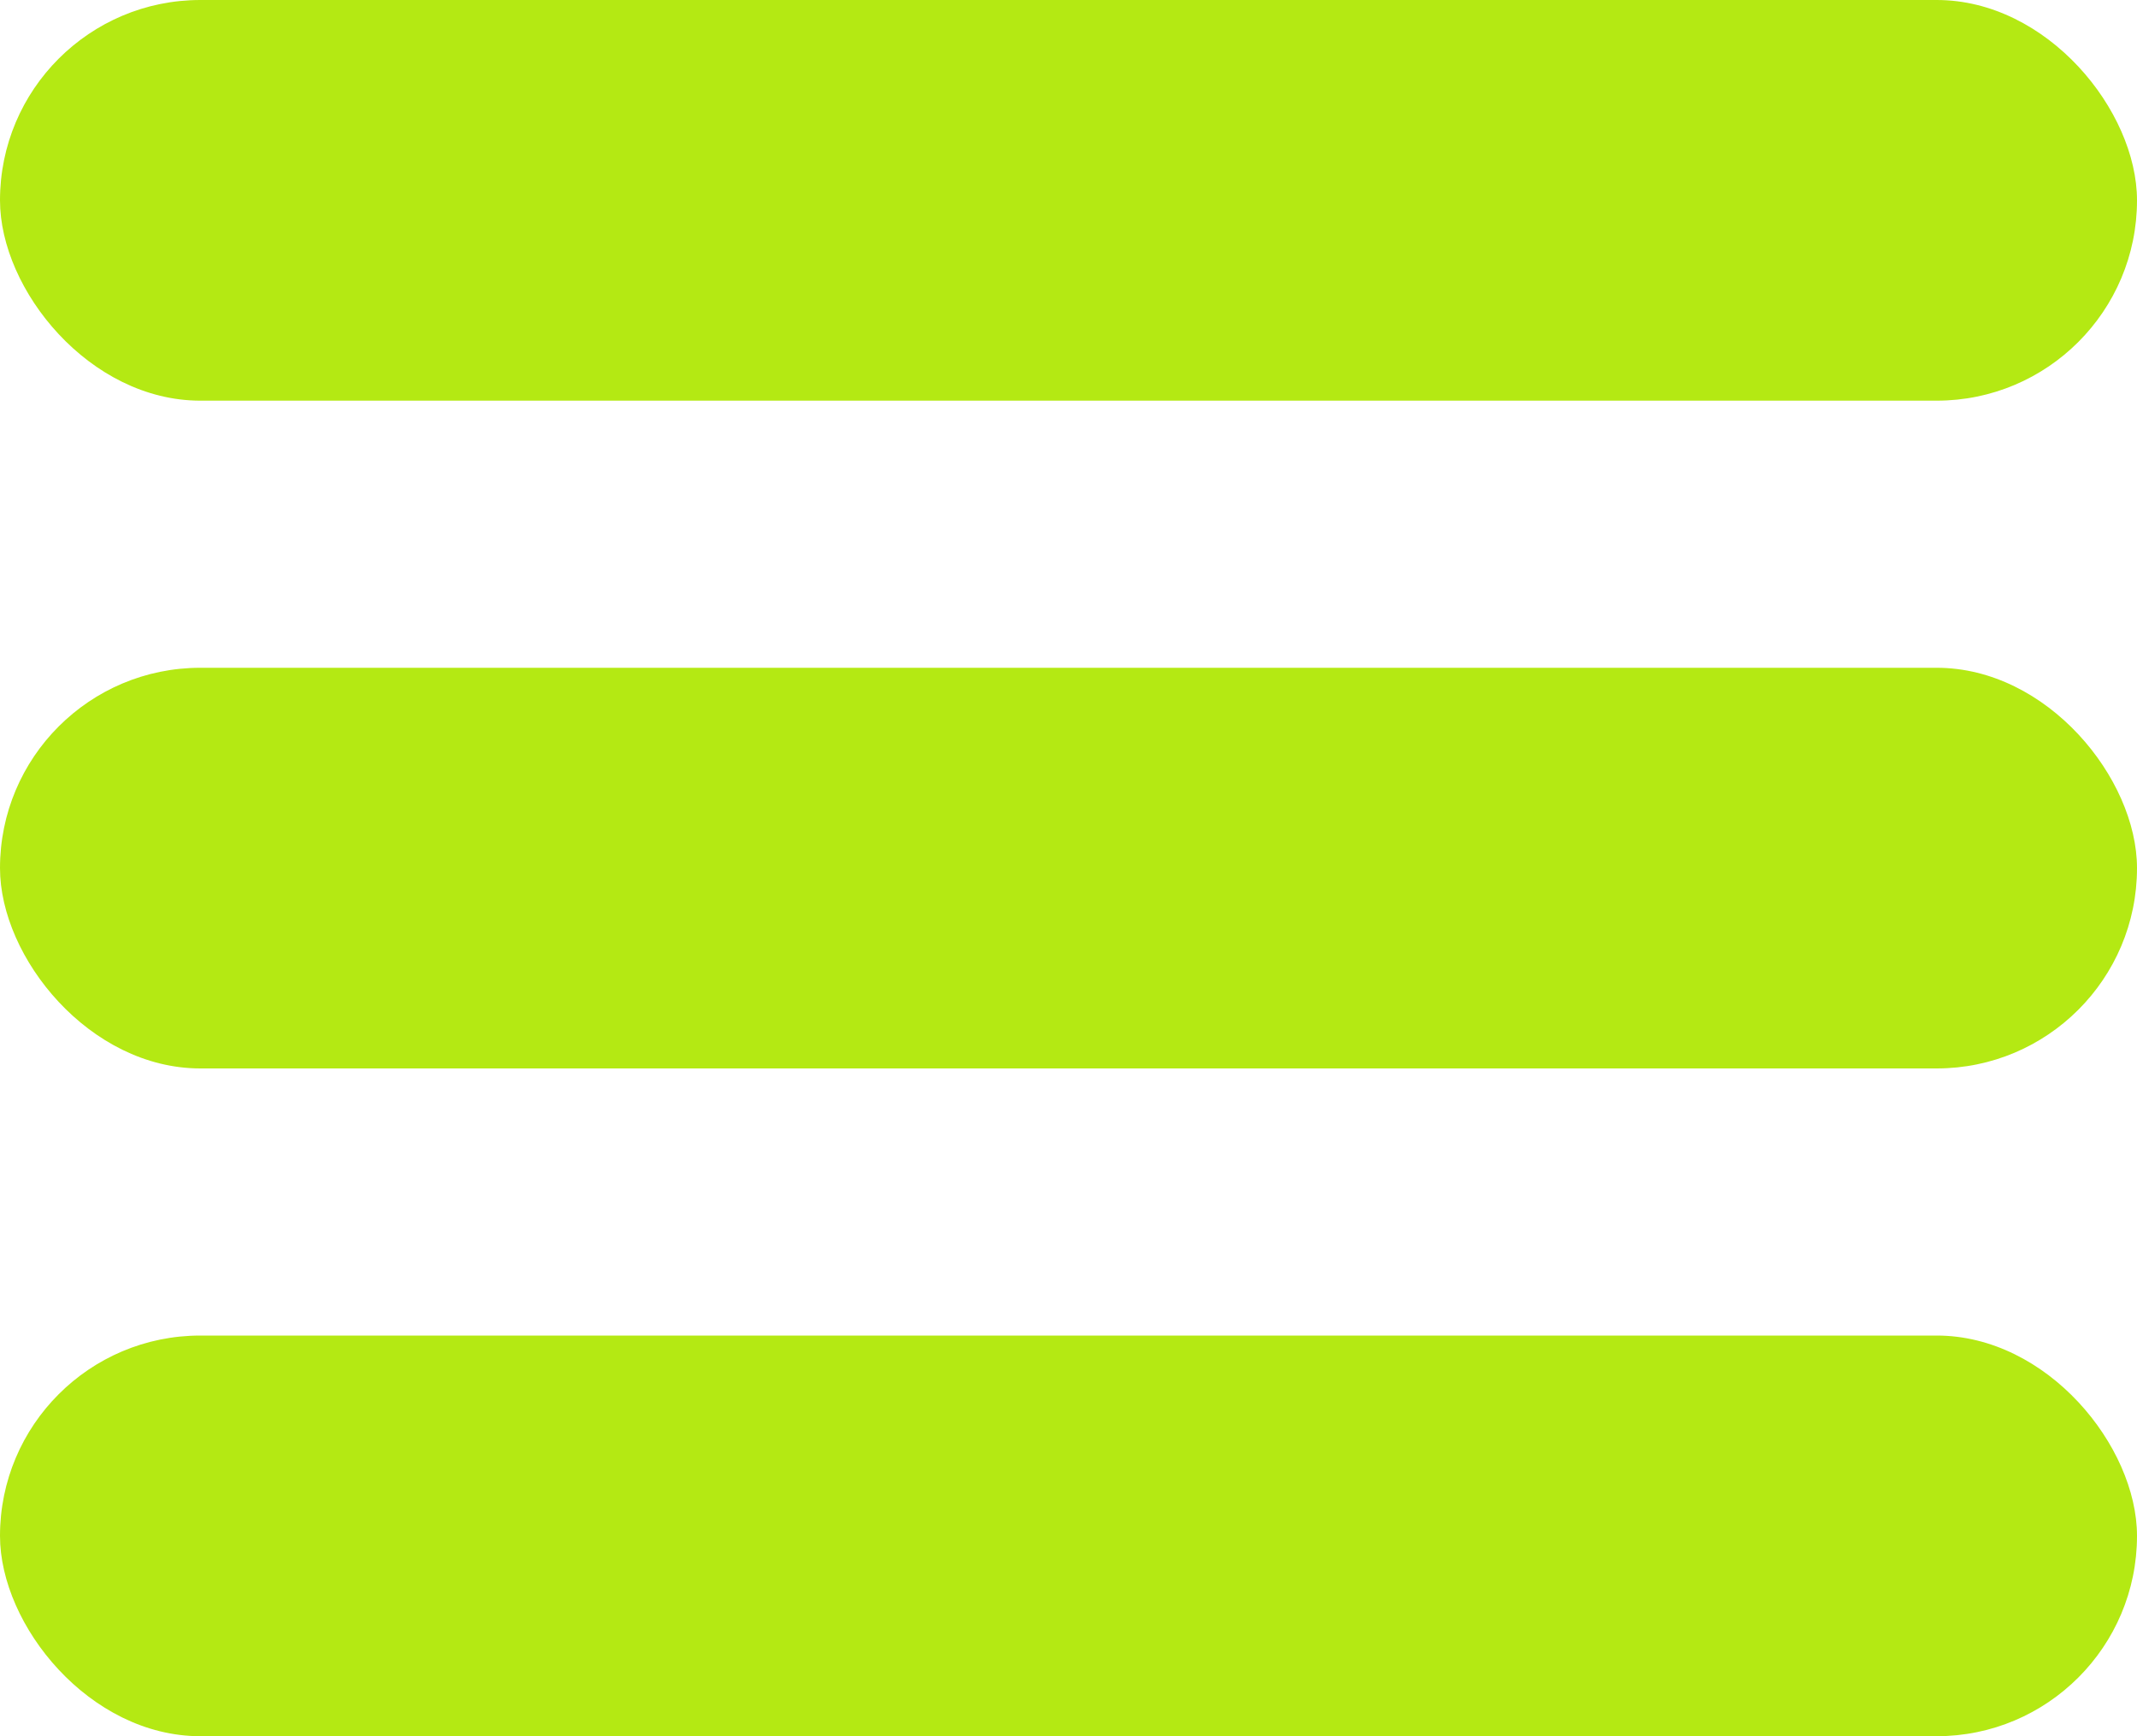
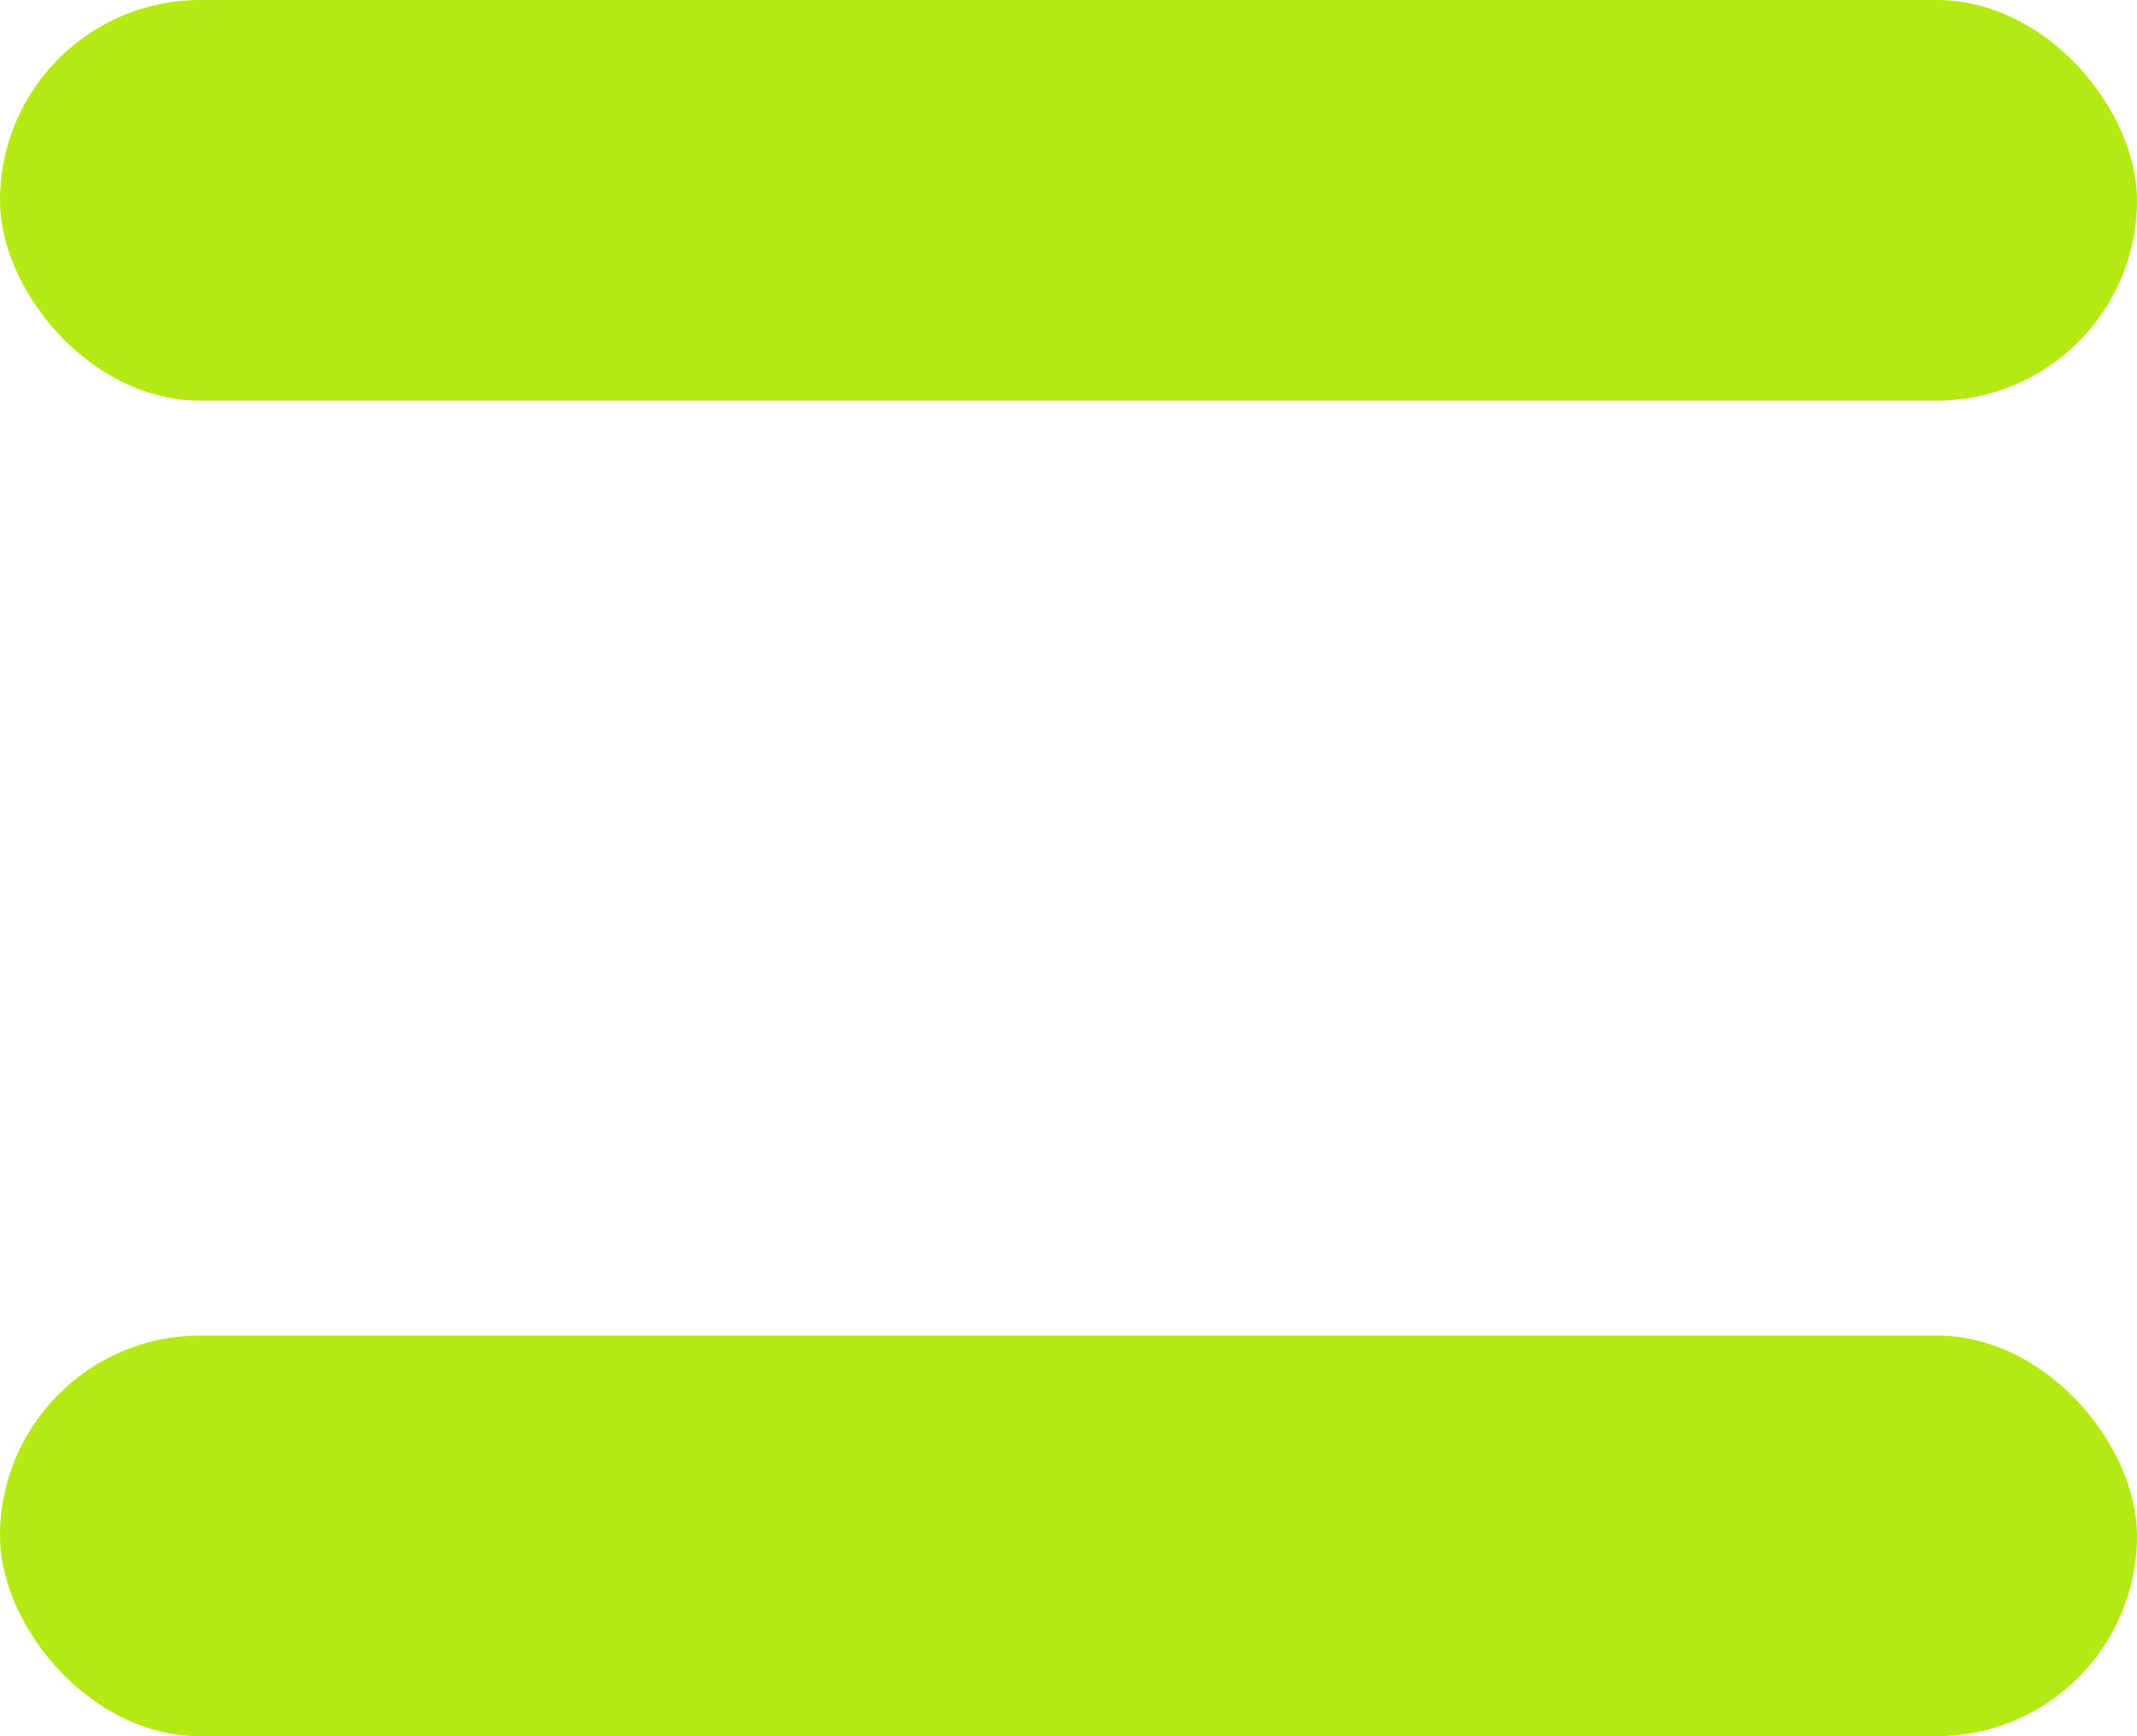
<svg xmlns="http://www.w3.org/2000/svg" width="16" height="13" viewBox="0 0 16 13" fill="none">
  <rect width="16" height="3" rx="1.5" fill="#B4E913" />
-   <rect y="5" width="16" height="3" rx="1.5" fill="#B4E913" />
  <rect y="10" width="16" height="3" rx="1.5" fill="#B4E913" />
</svg>